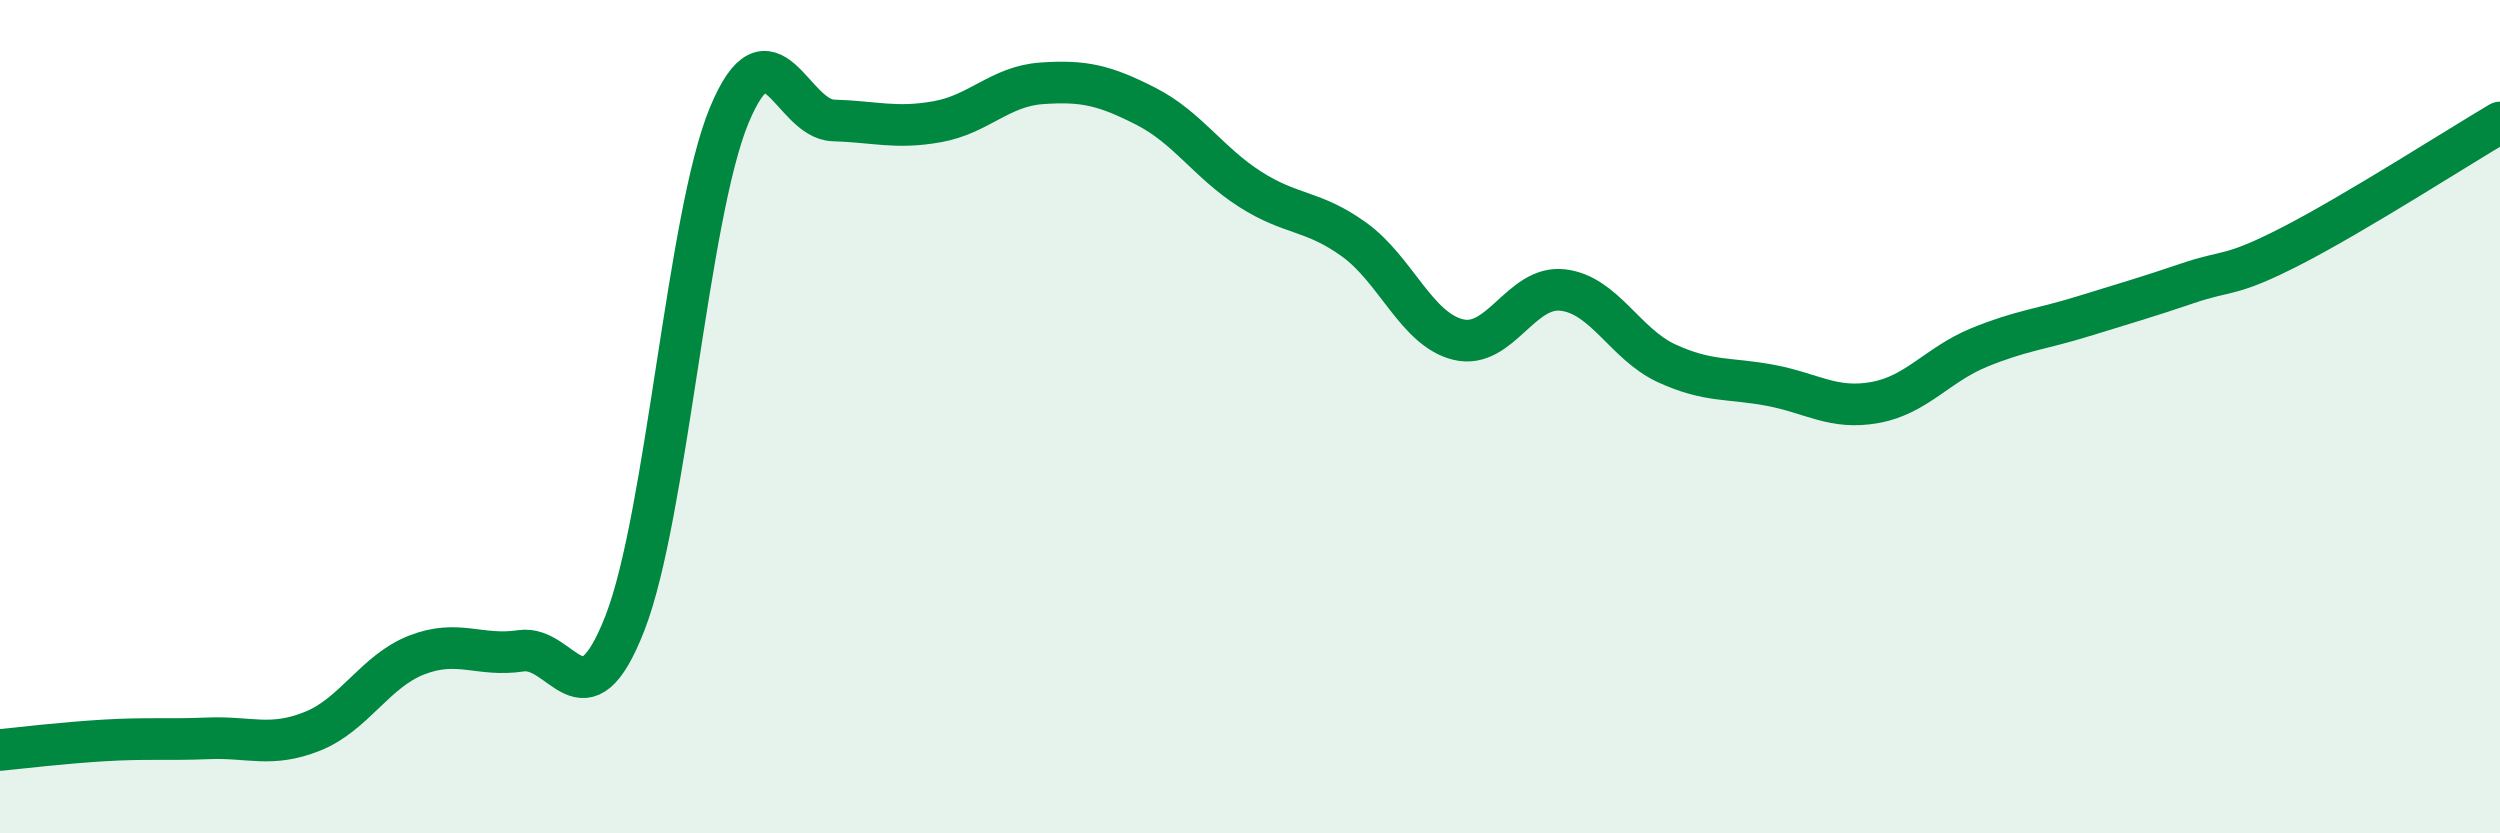
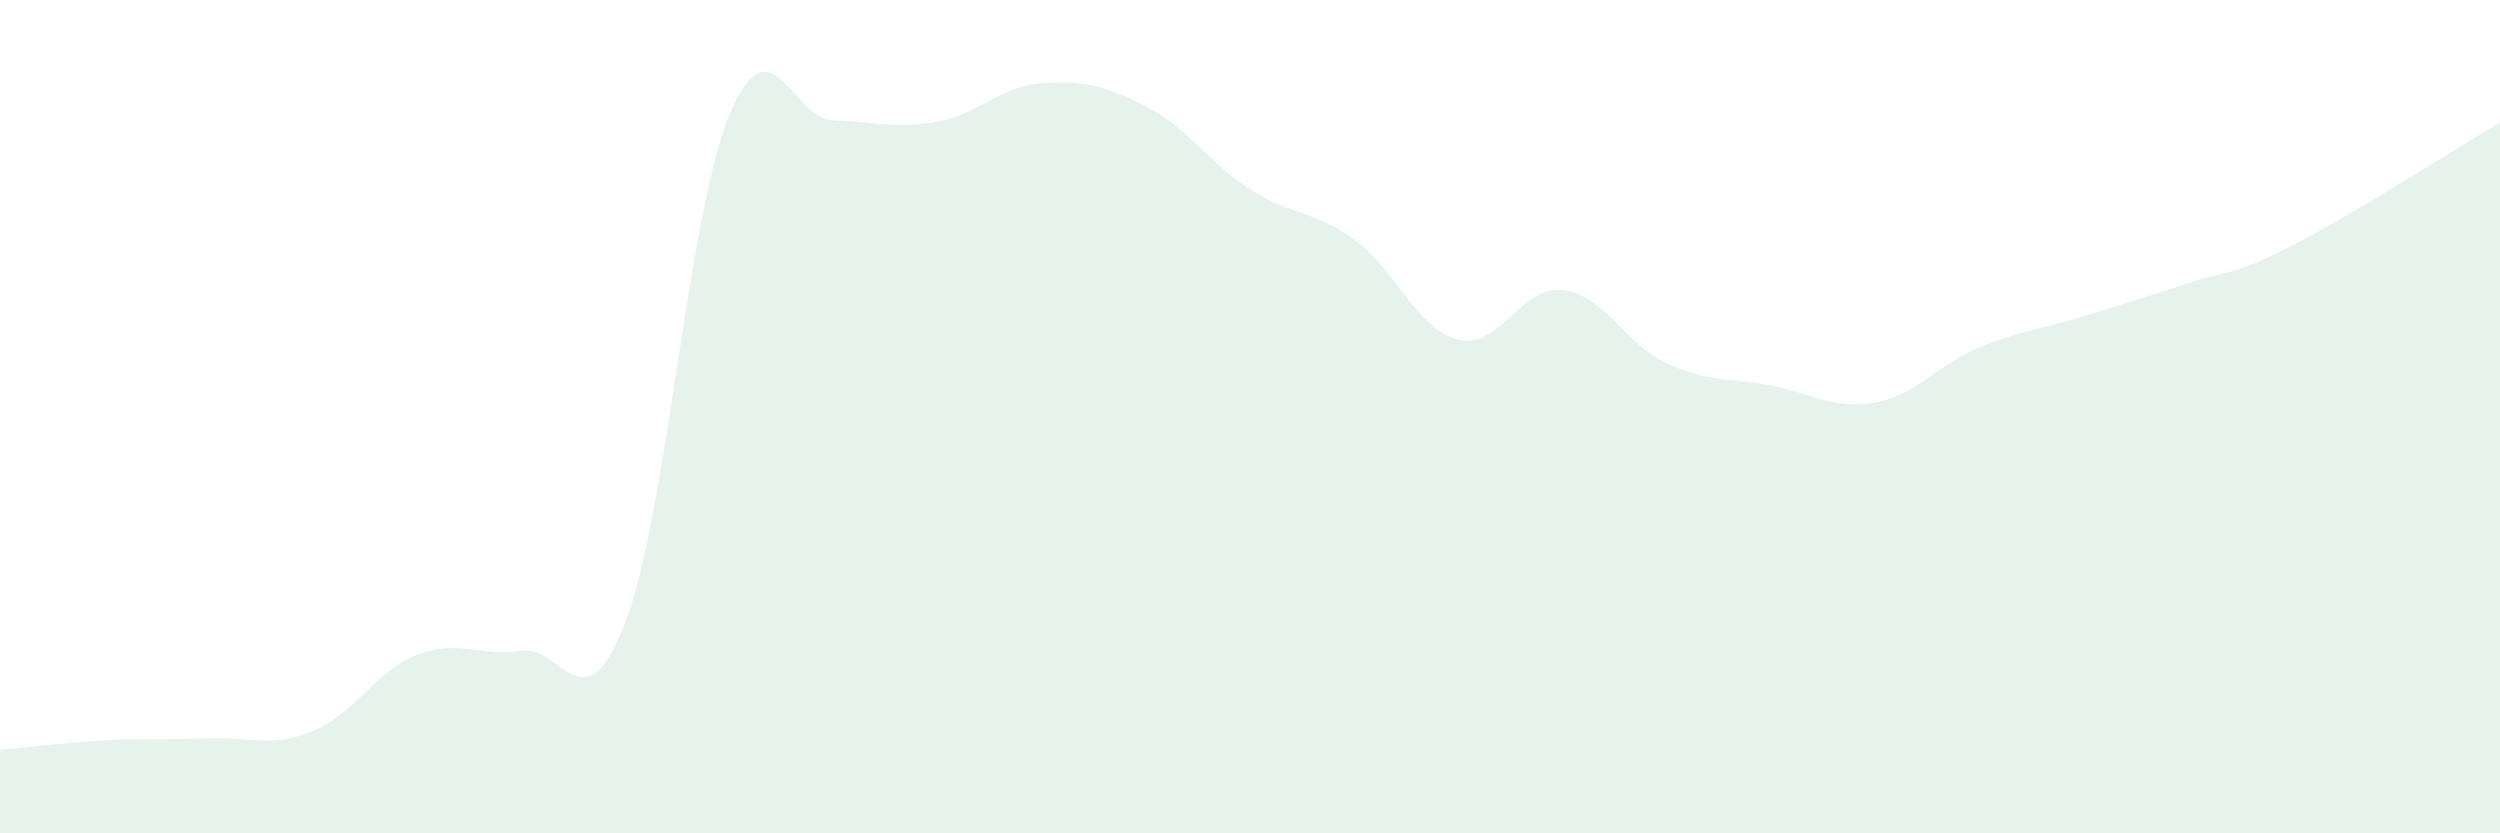
<svg xmlns="http://www.w3.org/2000/svg" width="60" height="20" viewBox="0 0 60 20">
  <path d="M 0,18 C 0.5,17.95 1.5,17.83 2.5,17.77 C 3.5,17.71 4,17.76 5,17.72 C 6,17.68 6.5,17.95 7.5,17.55 C 8.5,17.15 9,16.11 10,15.72 C 11,15.33 11.5,15.77 12.5,15.62 C 13.5,15.47 14,17.52 15,14.95 C 16,12.38 16.5,5.18 17.5,2.77 C 18.5,0.36 19,2.86 20,2.89 C 21,2.92 21.5,3.1 22.5,2.92 C 23.5,2.74 24,2.07 25,2 C 26,1.93 26.5,2.04 27.5,2.55 C 28.5,3.06 29,3.9 30,4.54 C 31,5.18 31.5,5.03 32.5,5.75 C 33.5,6.47 34,7.91 35,8.15 C 36,8.39 36.5,6.85 37.5,6.96 C 38.5,7.07 39,8.26 40,8.72 C 41,9.18 41.5,9.06 42.5,9.25 C 43.5,9.44 44,9.84 45,9.66 C 46,9.48 46.5,8.75 47.5,8.34 C 48.5,7.93 49,7.9 50,7.59 C 51,7.28 51.5,7.14 52.5,6.8 C 53.5,6.46 53.5,6.67 55,5.9 C 56.5,5.13 59,3.53 60,2.94L60 20L0 20Z" fill="#008740" opacity="0.1" stroke-linecap="round" stroke-linejoin="round" />
-   <path d="M 0,18 C 0.5,17.95 1.5,17.83 2.5,17.77 C 3.5,17.71 4,17.76 5,17.72 C 6,17.68 6.5,17.95 7.5,17.55 C 8.5,17.15 9,16.11 10,15.72 C 11,15.33 11.5,15.77 12.5,15.62 C 13.5,15.47 14,17.52 15,14.95 C 16,12.38 16.5,5.18 17.5,2.77 C 18.5,0.36 19,2.86 20,2.89 C 21,2.92 21.5,3.1 22.5,2.92 C 23.5,2.74 24,2.07 25,2 C 26,1.93 26.5,2.04 27.5,2.55 C 28.5,3.06 29,3.9 30,4.54 C 31,5.18 31.5,5.03 32.5,5.75 C 33.5,6.47 34,7.91 35,8.15 C 36,8.39 36.5,6.85 37.5,6.96 C 38.5,7.07 39,8.26 40,8.72 C 41,9.18 41.5,9.06 42.5,9.25 C 43.5,9.44 44,9.84 45,9.66 C 46,9.48 46.5,8.75 47.5,8.34 C 48.5,7.93 49,7.9 50,7.59 C 51,7.28 51.5,7.14 52.5,6.8 C 53.5,6.46 53.5,6.67 55,5.9 C 56.5,5.13 59,3.53 60,2.94" stroke="#008740" stroke-width="1" fill="none" stroke-linecap="round" stroke-linejoin="round" />
</svg>